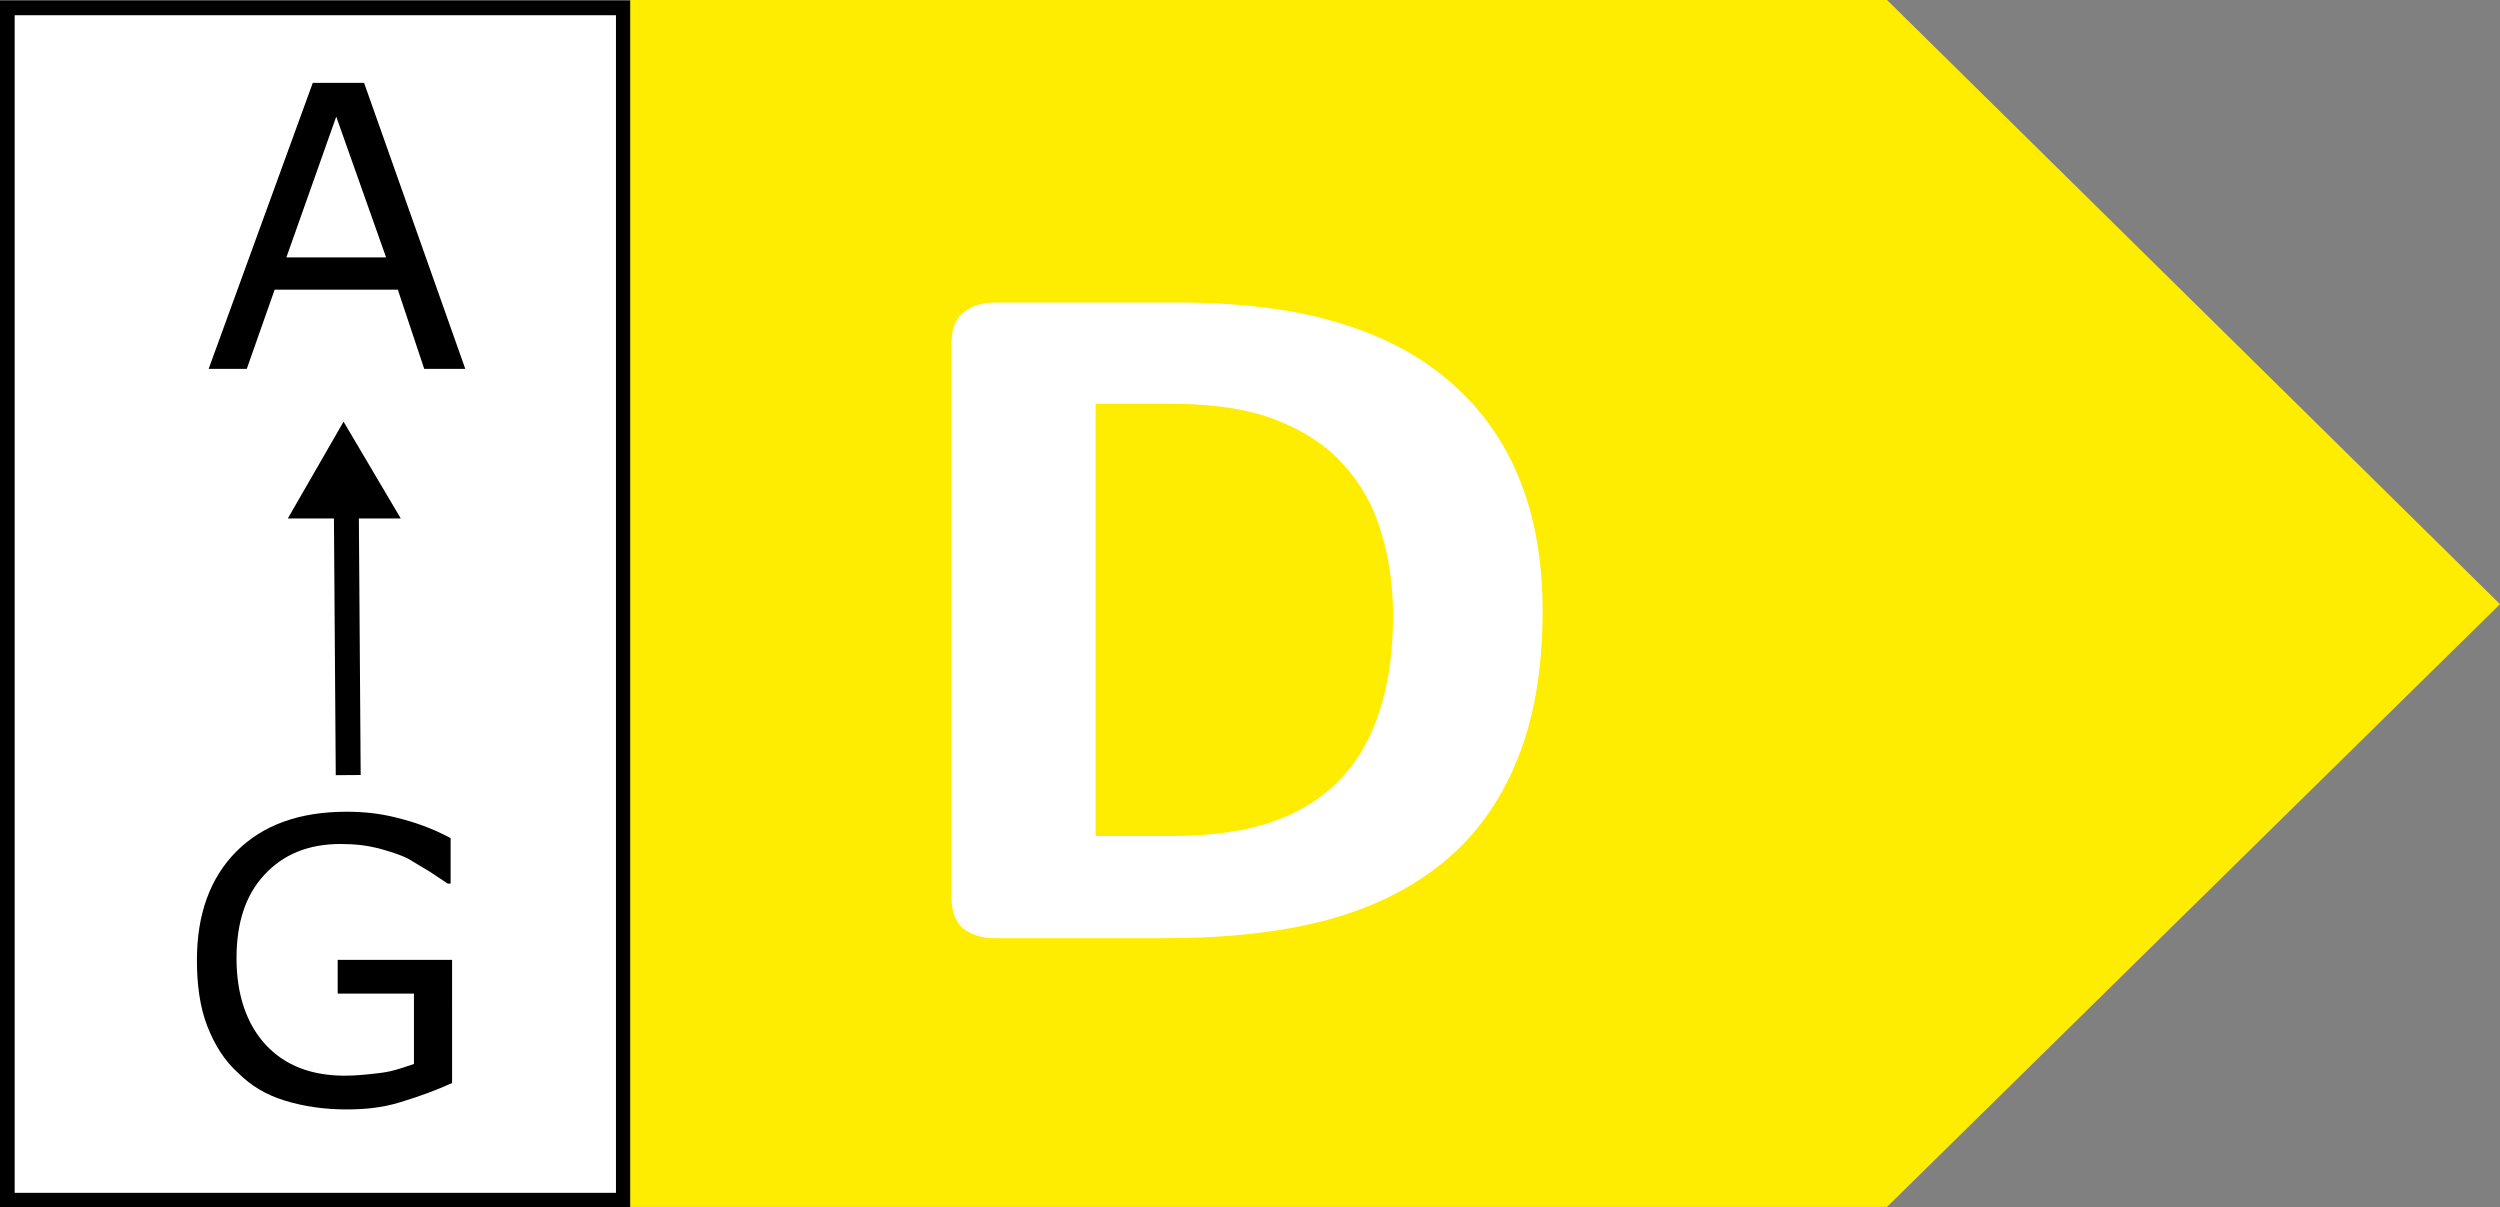
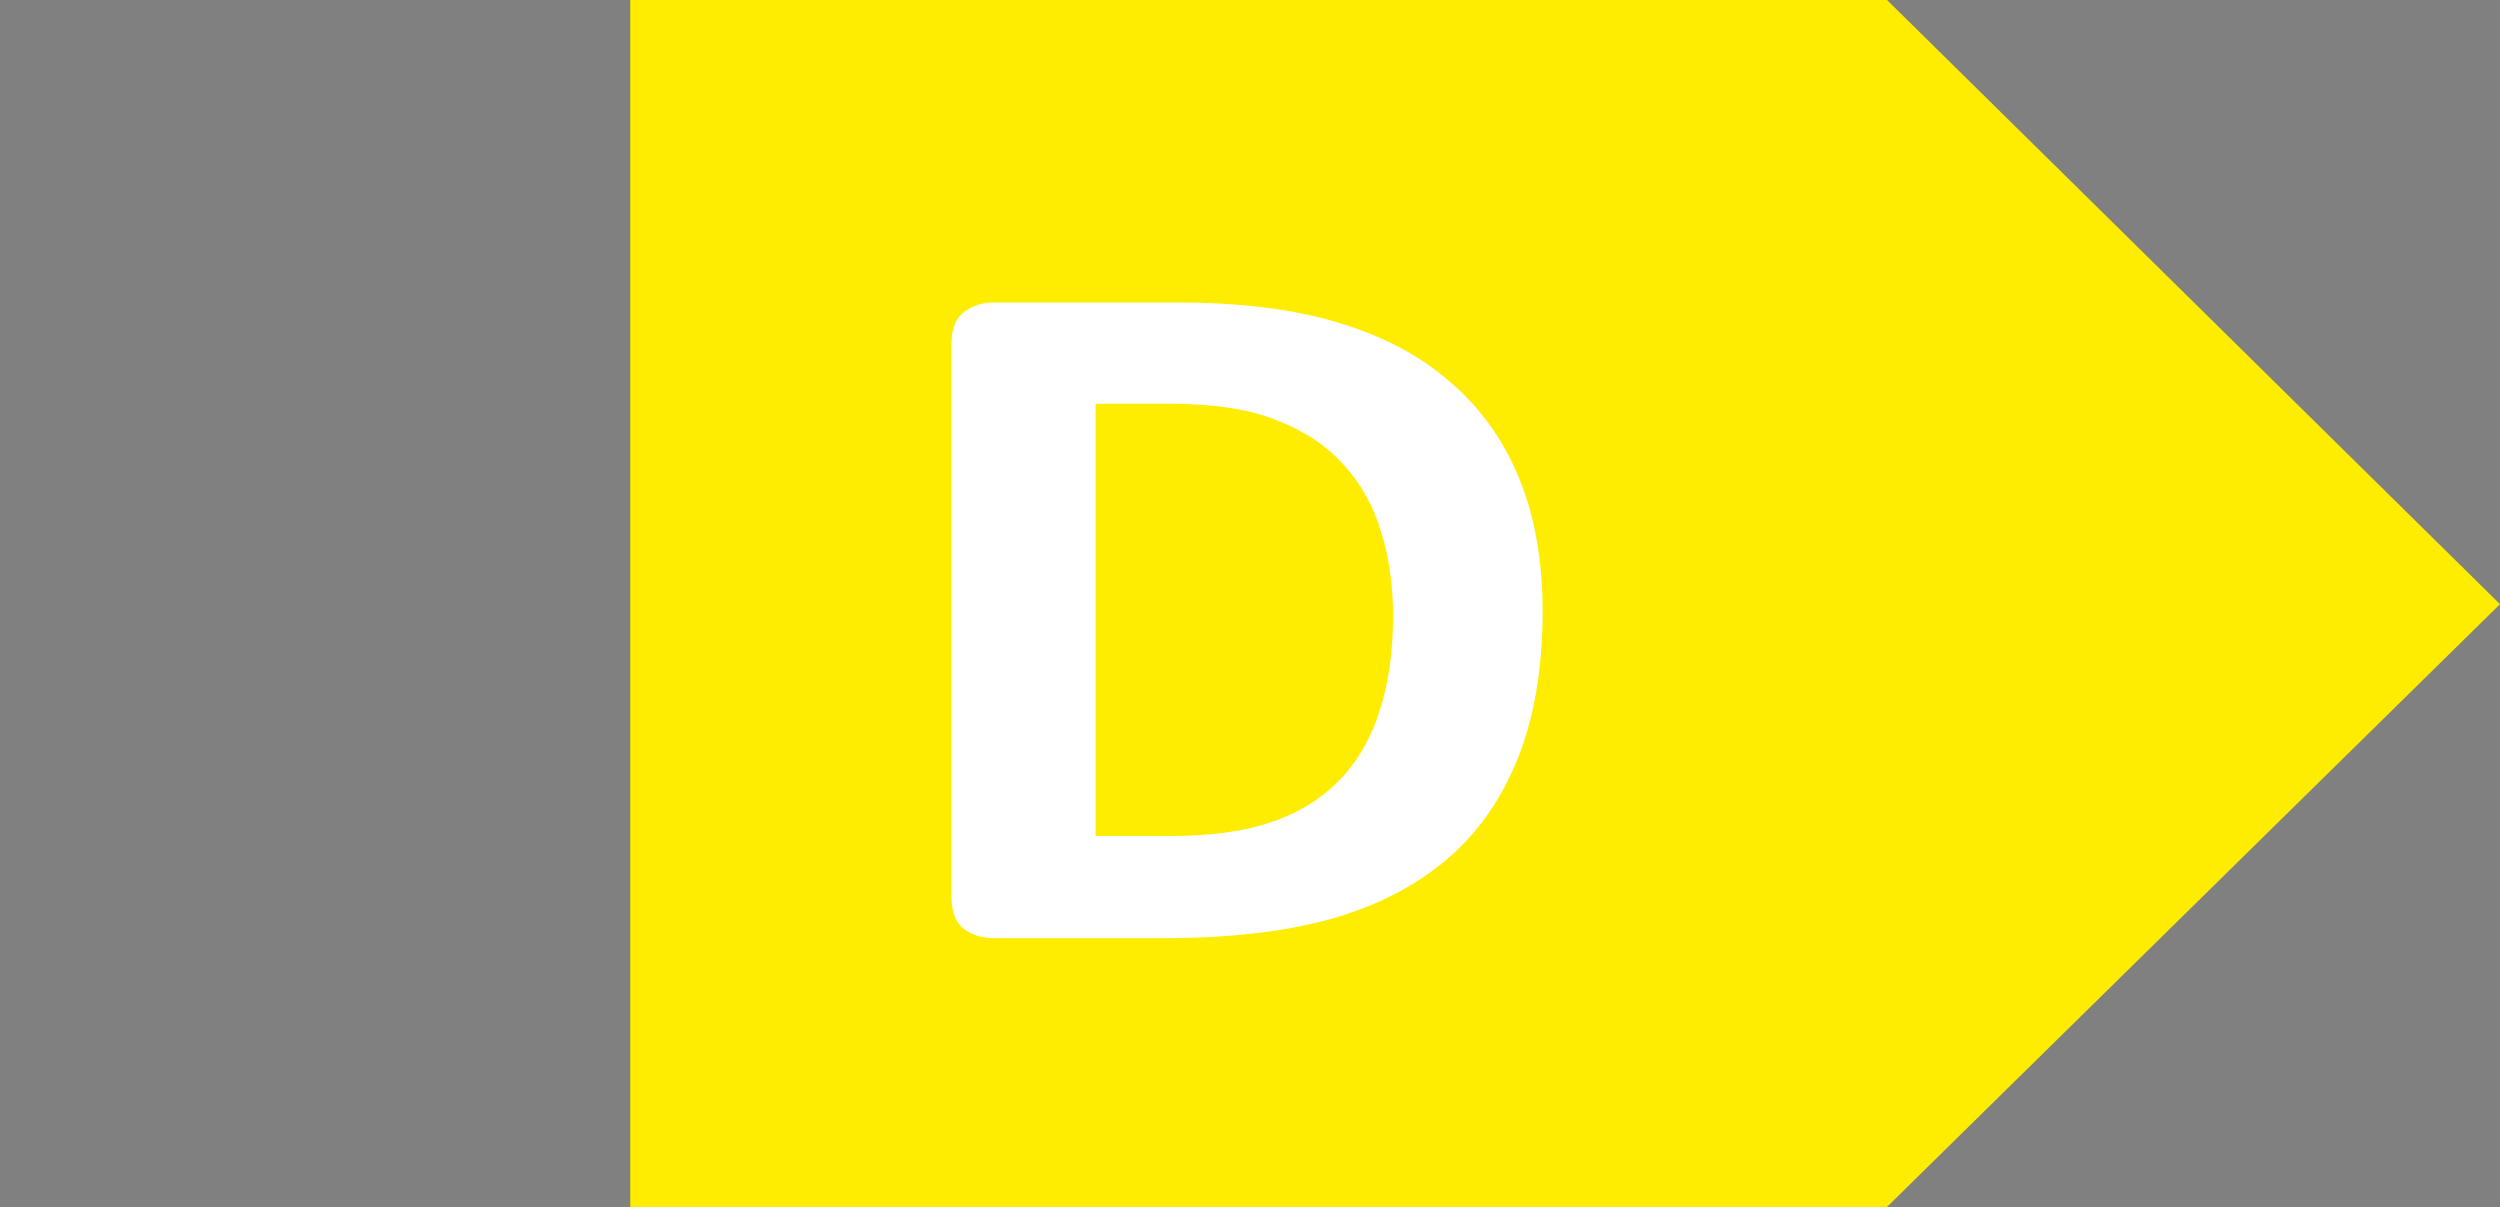
<svg xmlns="http://www.w3.org/2000/svg" width="170.478" height="82.34">
  <rect width="100%" height="100%" fill="#808080" stroke="none" />
-   <path d="M.5.539h42.003V81.84H.5z" fill="#fff" stroke="#000" stroke-miterlimit="10" />
-   <path d="M31.728 25.153h-2.8l-1.8-5.4h-8.4l-1.9 5.4h-2.6l7.1-19.5h3.5zm-5.4-7.6l-3.4-9.6-3.4 9.6zm4.5 56.3c-1.1.5-2.2.9-3.5 1.3s-2.5.5-3.7.5c-1.5 0-2.9-.2-4.2-.6s-2.3-1-3.2-1.9c-.9-.8-1.6-1.9-2.1-3.2s-.7-2.8-.7-4.5c0-3.1.9-5.6 2.7-7.4s4.3-2.7 7.5-2.7c1.1 0 2.2.1 3.4.4s2.4.7 3.7 1.4v3.1h-.2l-1.2-.8-1.5-.9c-.6-.3-1.3-.5-2-.7-.8-.2-1.6-.3-2.6-.3-2.2 0-3.9.7-5.2 2.1s-1.9 3.3-1.9 5.7c0 2.5.7 4.5 2 5.9s3.1 2.1 5.4 2.1c.8 0 1.7-.1 2.5-.2s1.6-.4 2.2-.6v-4.8h-5.2v-2.3h7.8zM22.763 34.16l1.7-.012.132 18.7-1.7.012z" />
-   <path d="M23.428 28.753l-3.8 6.6h7.7z" />
  <path d="M128.678 82.3l41.8-41.1-41.8-41.2h-85.7v82.3z" fill="#feed01" />
  <path d="M105.193 41.665q0 5.963-1.762 10.217-1.725 4.221-4.987 6.901-3.262 2.68-7.949 3.953-4.649 1.239-11.098 1.239H67.813q-1.237 0-2.1-.636-.825-.67-.825-2.144V23.408q0-1.474.825-2.11.862-.67 2.1-.67H80.26q6.486 0 10.985 1.373 4.537 1.34 7.611 4.02 3.112 2.646 4.724 6.566 1.612 3.919 1.612 9.078zm-10.198.301q0-3.082-.825-5.728-.787-2.646-2.587-4.589-1.762-1.943-4.574-3.015-2.774-1.105-7.311-1.105h-4.987v29.479h5.137q4.049 0 6.824-.938 2.774-.938 4.612-2.814 1.875-1.909 2.774-4.723.937-2.814.937-6.566z" fill="#fff" />
</svg>